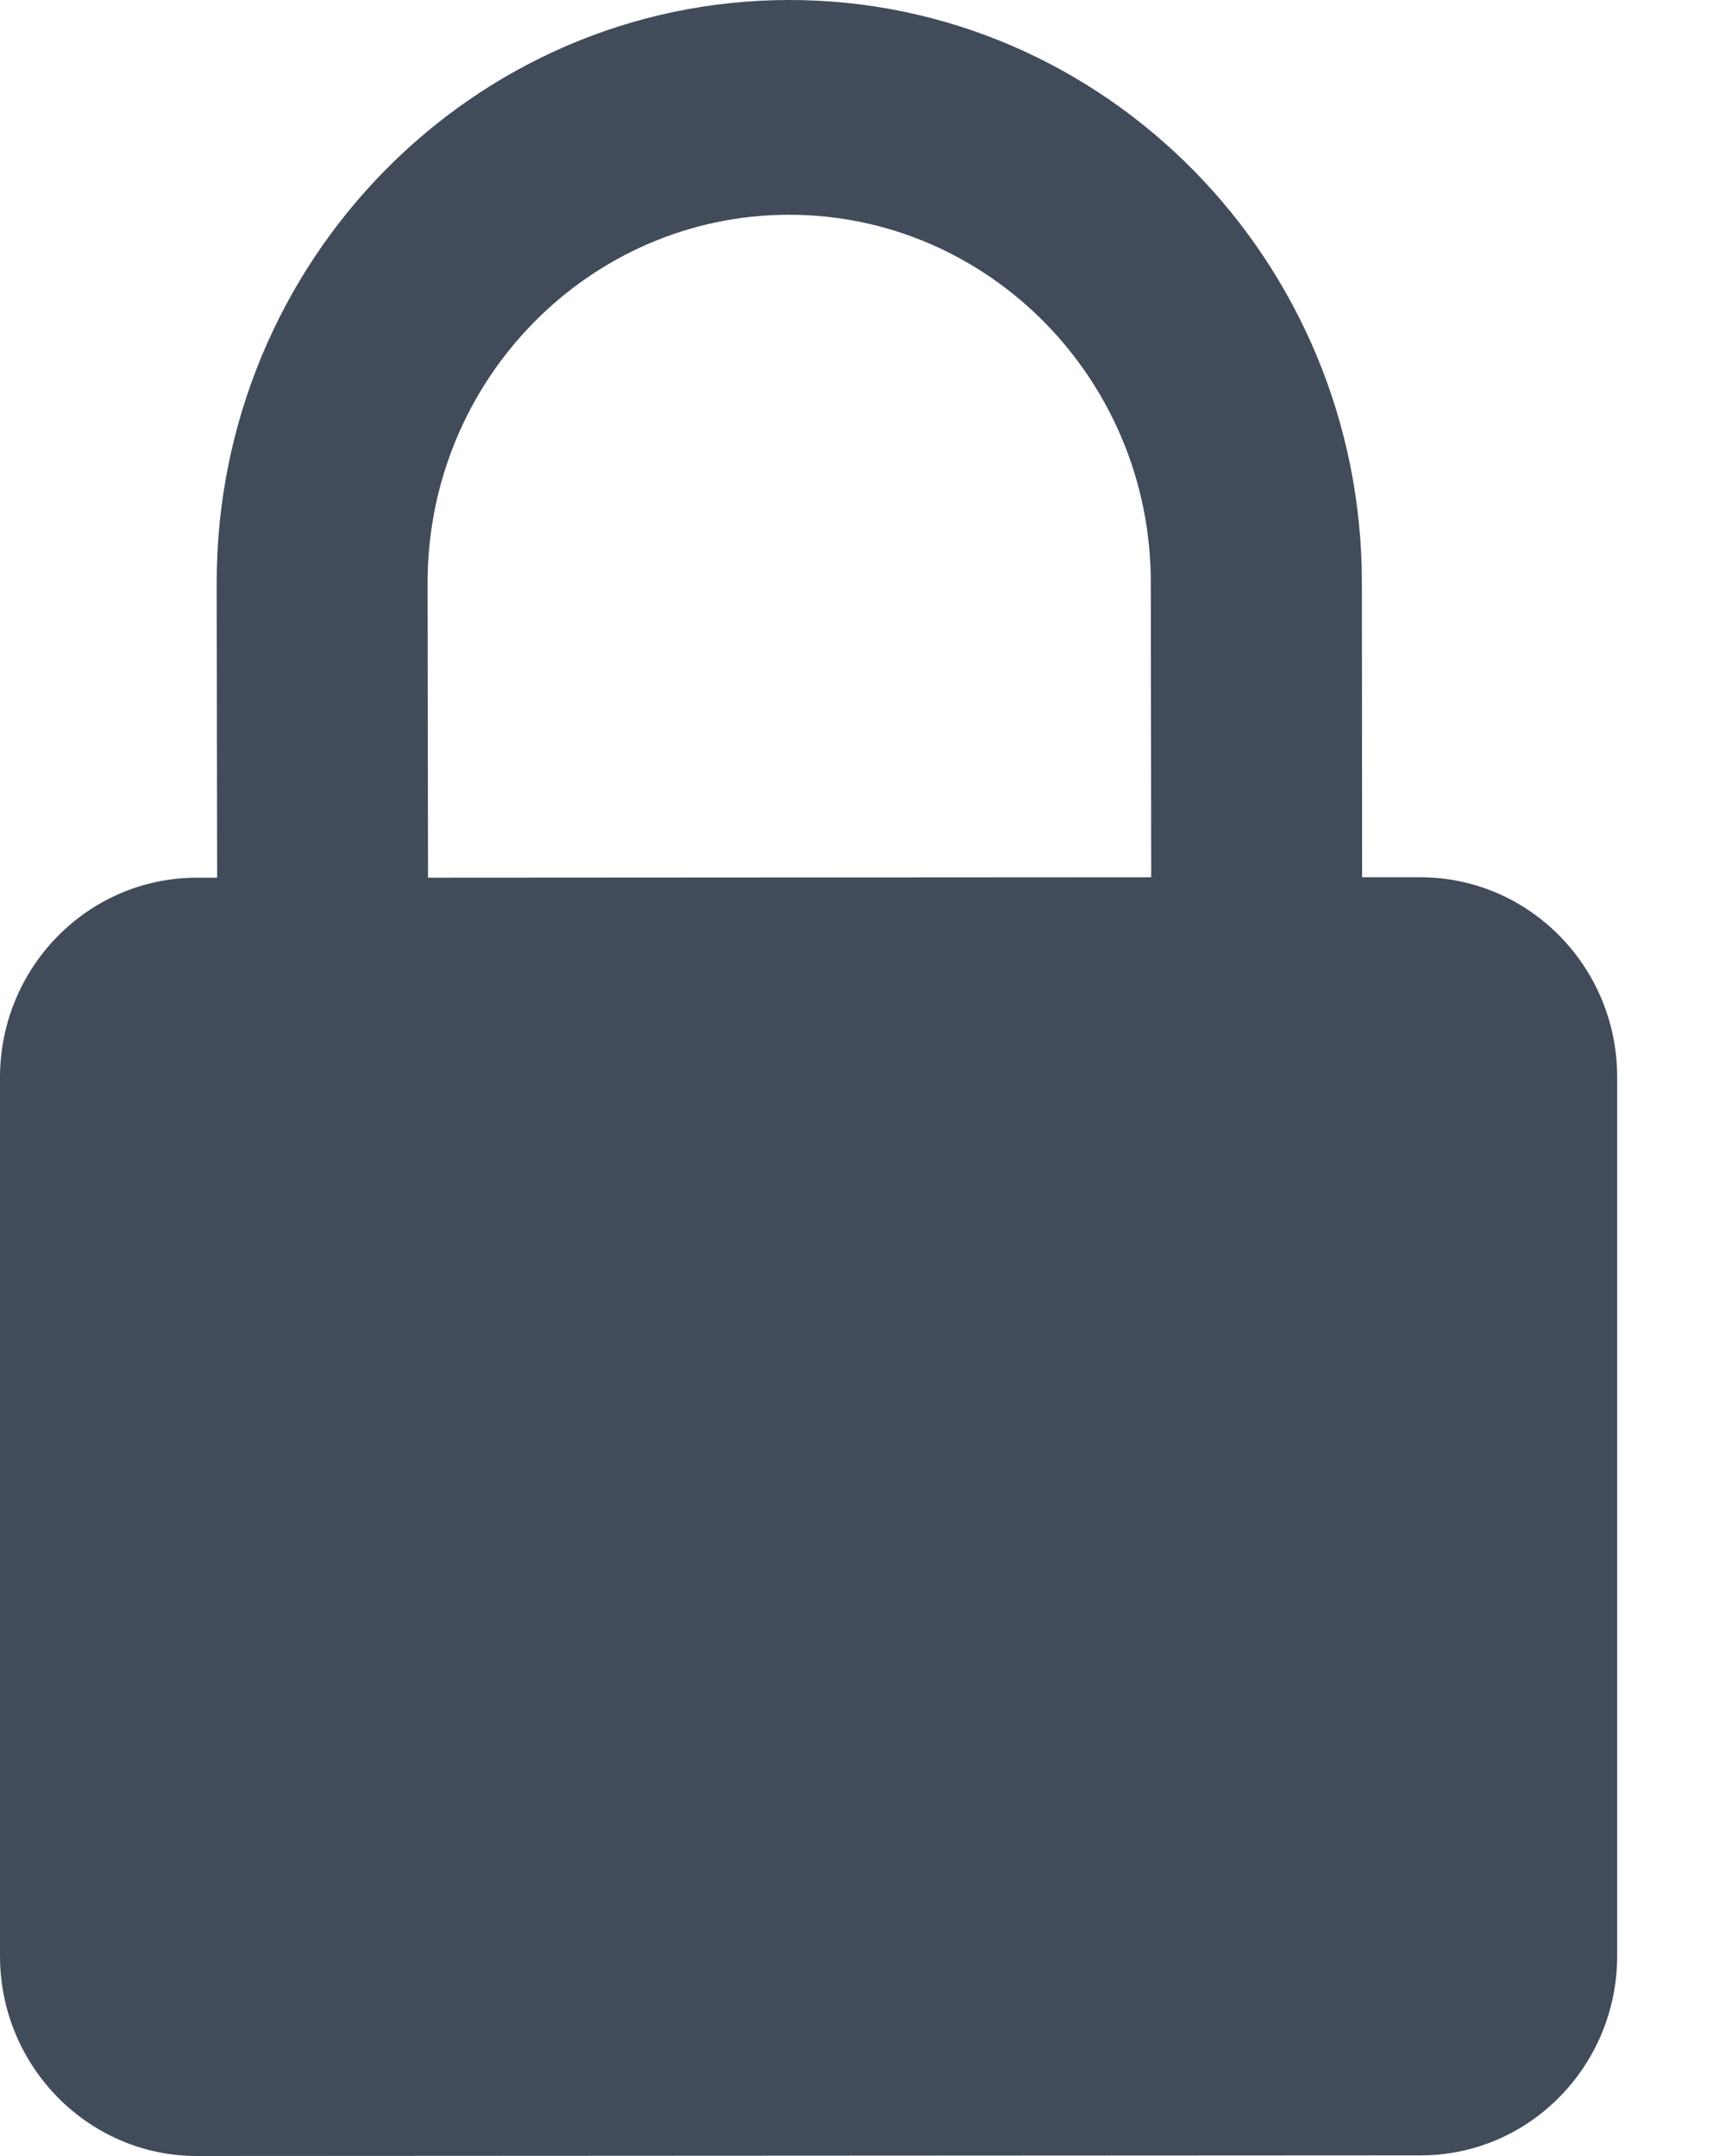
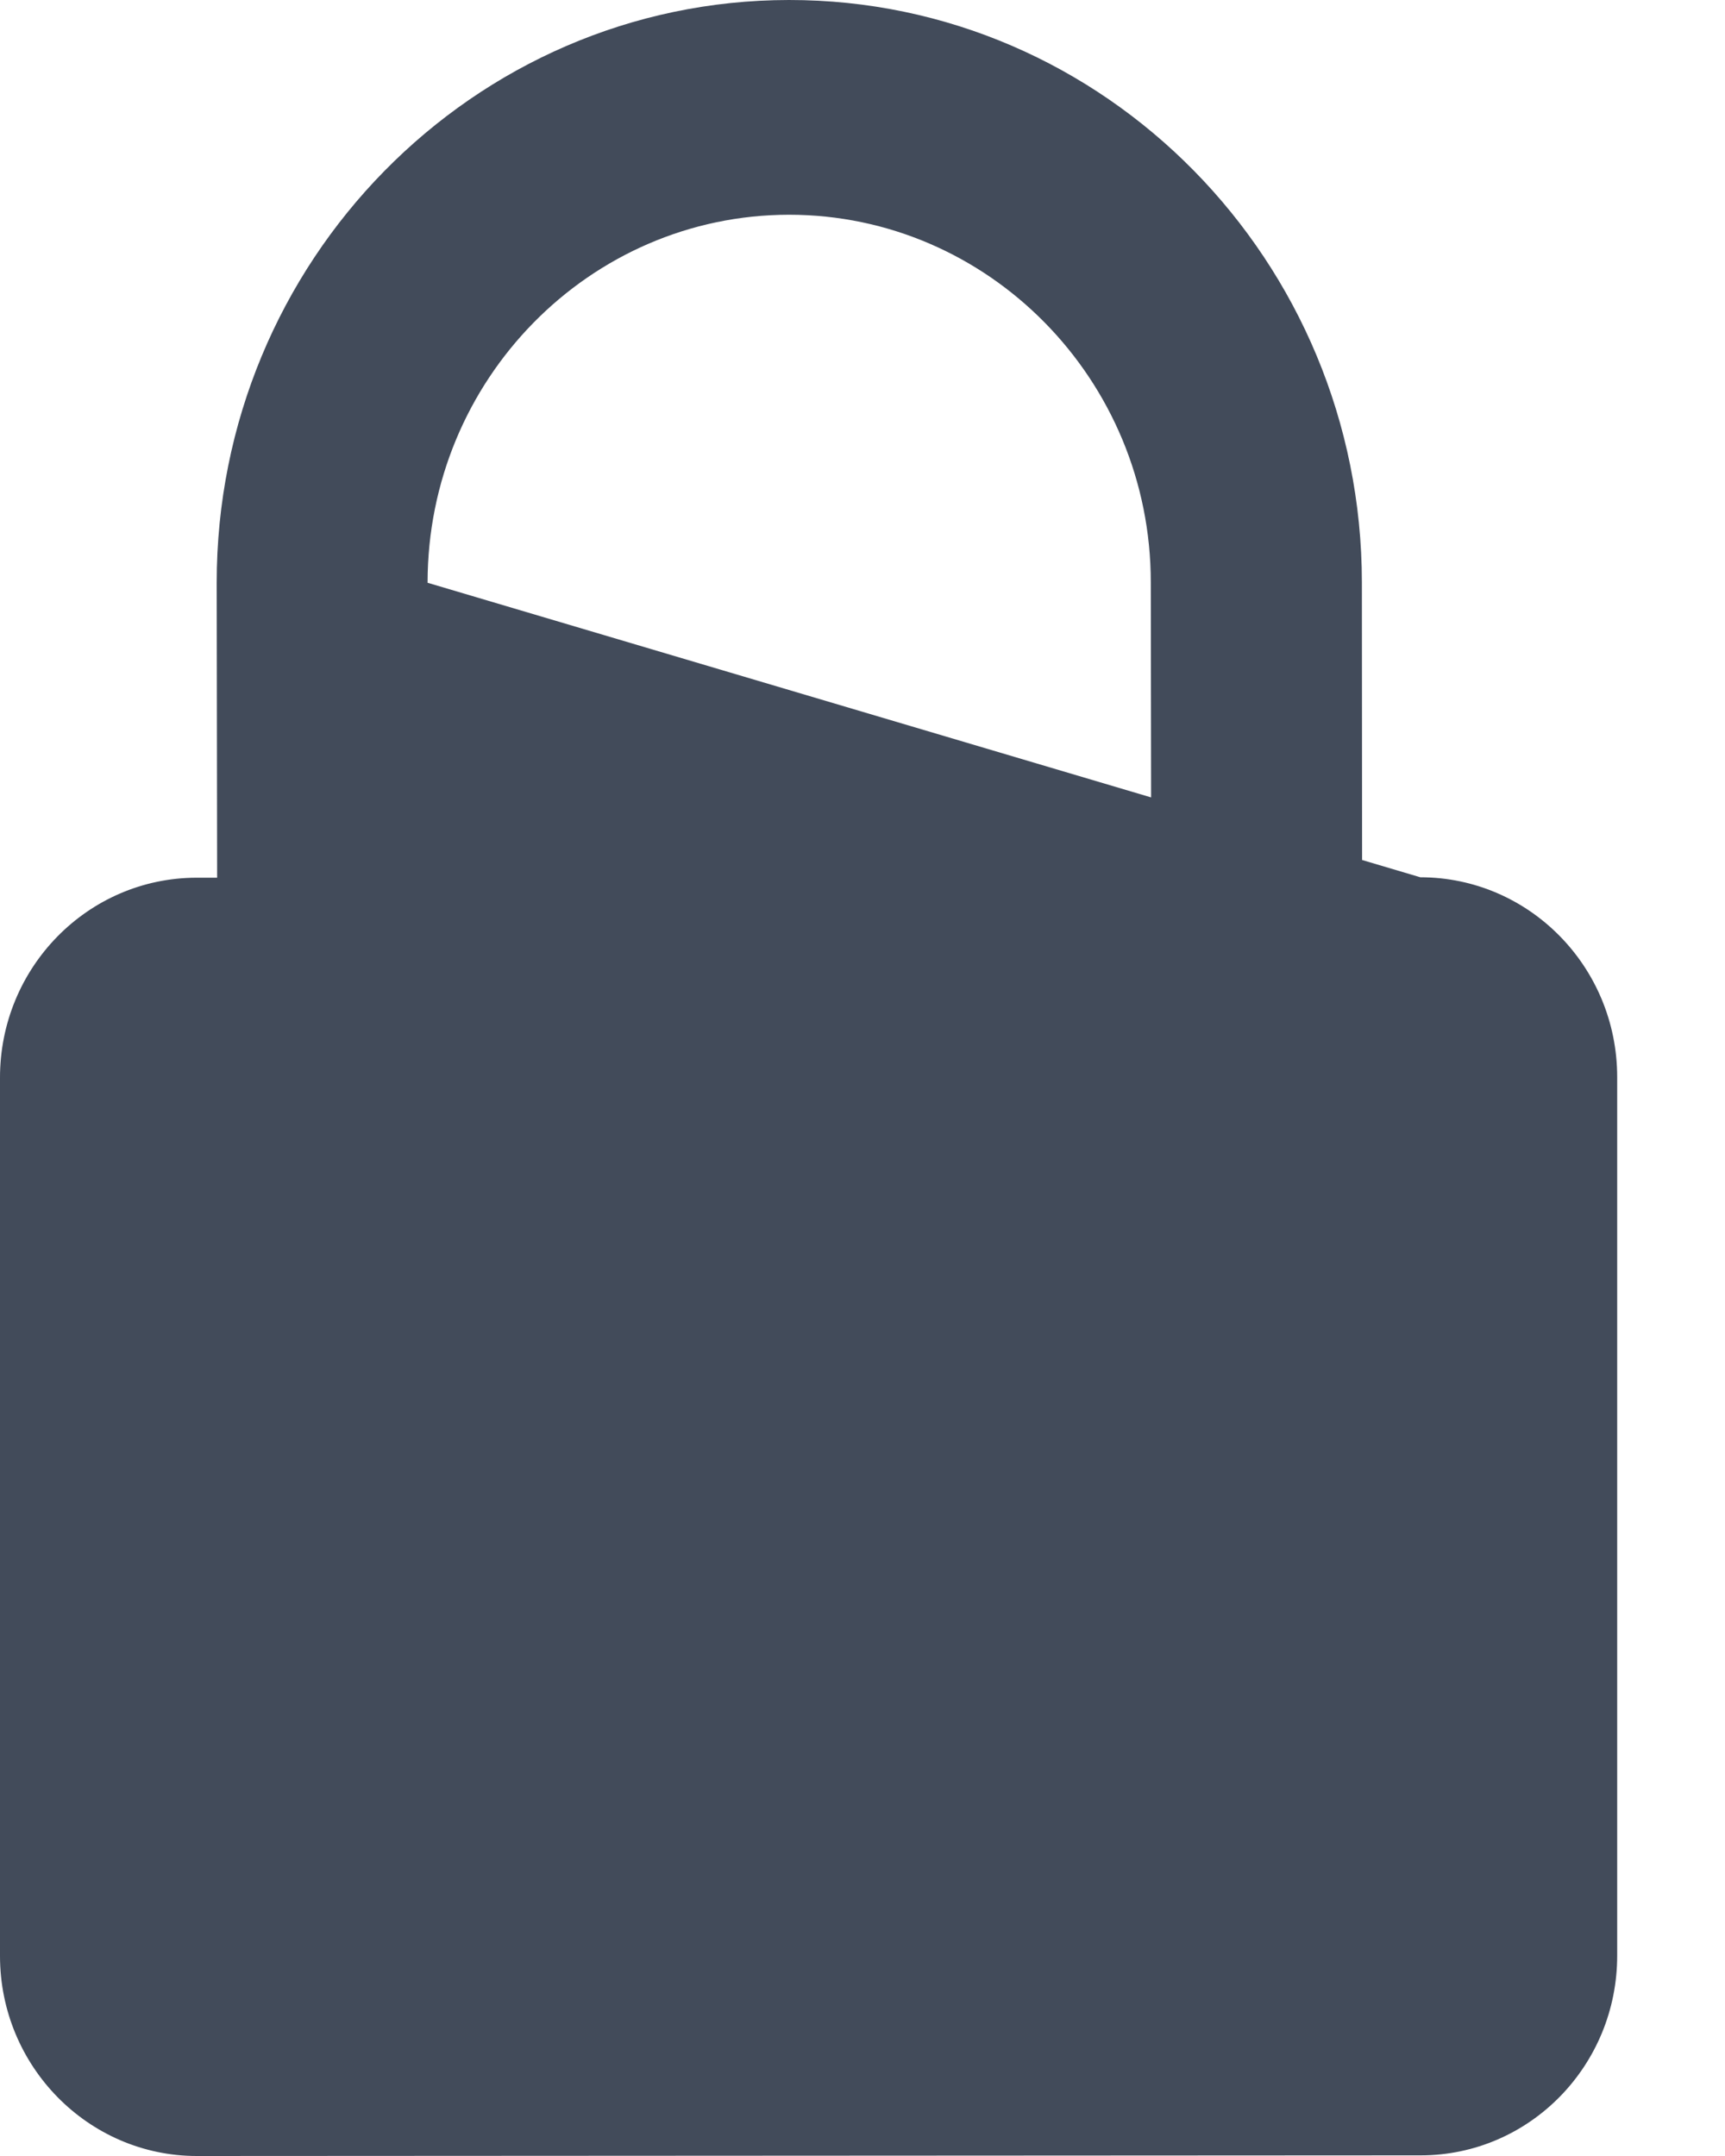
<svg xmlns="http://www.w3.org/2000/svg" width="8" height="10" viewBox="0 0 8 10" fill="none">
-   <path d="M6.587 4.069H6.317L6.316 2.701C6.315 1.211 5.124 -0.001 3.659 7.63215e-07C2.195 0.001 1.004 1.213 1.005 2.703L1.007 4.071H0.911C0.407 4.072 -0.001 4.488 2.18479e-06 5V9.072C2.18479e-06 9.584 0.41 10 0.913 10L6.589 9.997C7.093 9.997 7.501 9.581 7.5 9.069V4.996C7.5 4.483 7.09 4.069 6.587 4.069ZM1.985 4.071L1.983 2.703C1.983 1.762 2.734 0.997 3.659 0.996C4.584 0.996 5.337 1.761 5.337 2.701L5.339 4.069L1.985 4.071Z" fill="#424B5A" />
+   <path d="M6.587 4.069H6.317L6.316 2.701C6.315 1.211 5.124 -0.001 3.659 7.63215e-07C2.195 0.001 1.004 1.213 1.005 2.703L1.007 4.071H0.911C0.407 4.072 -0.001 4.488 2.18479e-06 5V9.072C2.18479e-06 9.584 0.41 10 0.913 10L6.589 9.997C7.093 9.997 7.501 9.581 7.5 9.069V4.996C7.5 4.483 7.09 4.069 6.587 4.069ZL1.983 2.703C1.983 1.762 2.734 0.997 3.659 0.996C4.584 0.996 5.337 1.761 5.337 2.701L5.339 4.069L1.985 4.071Z" fill="#424B5A" />
</svg>